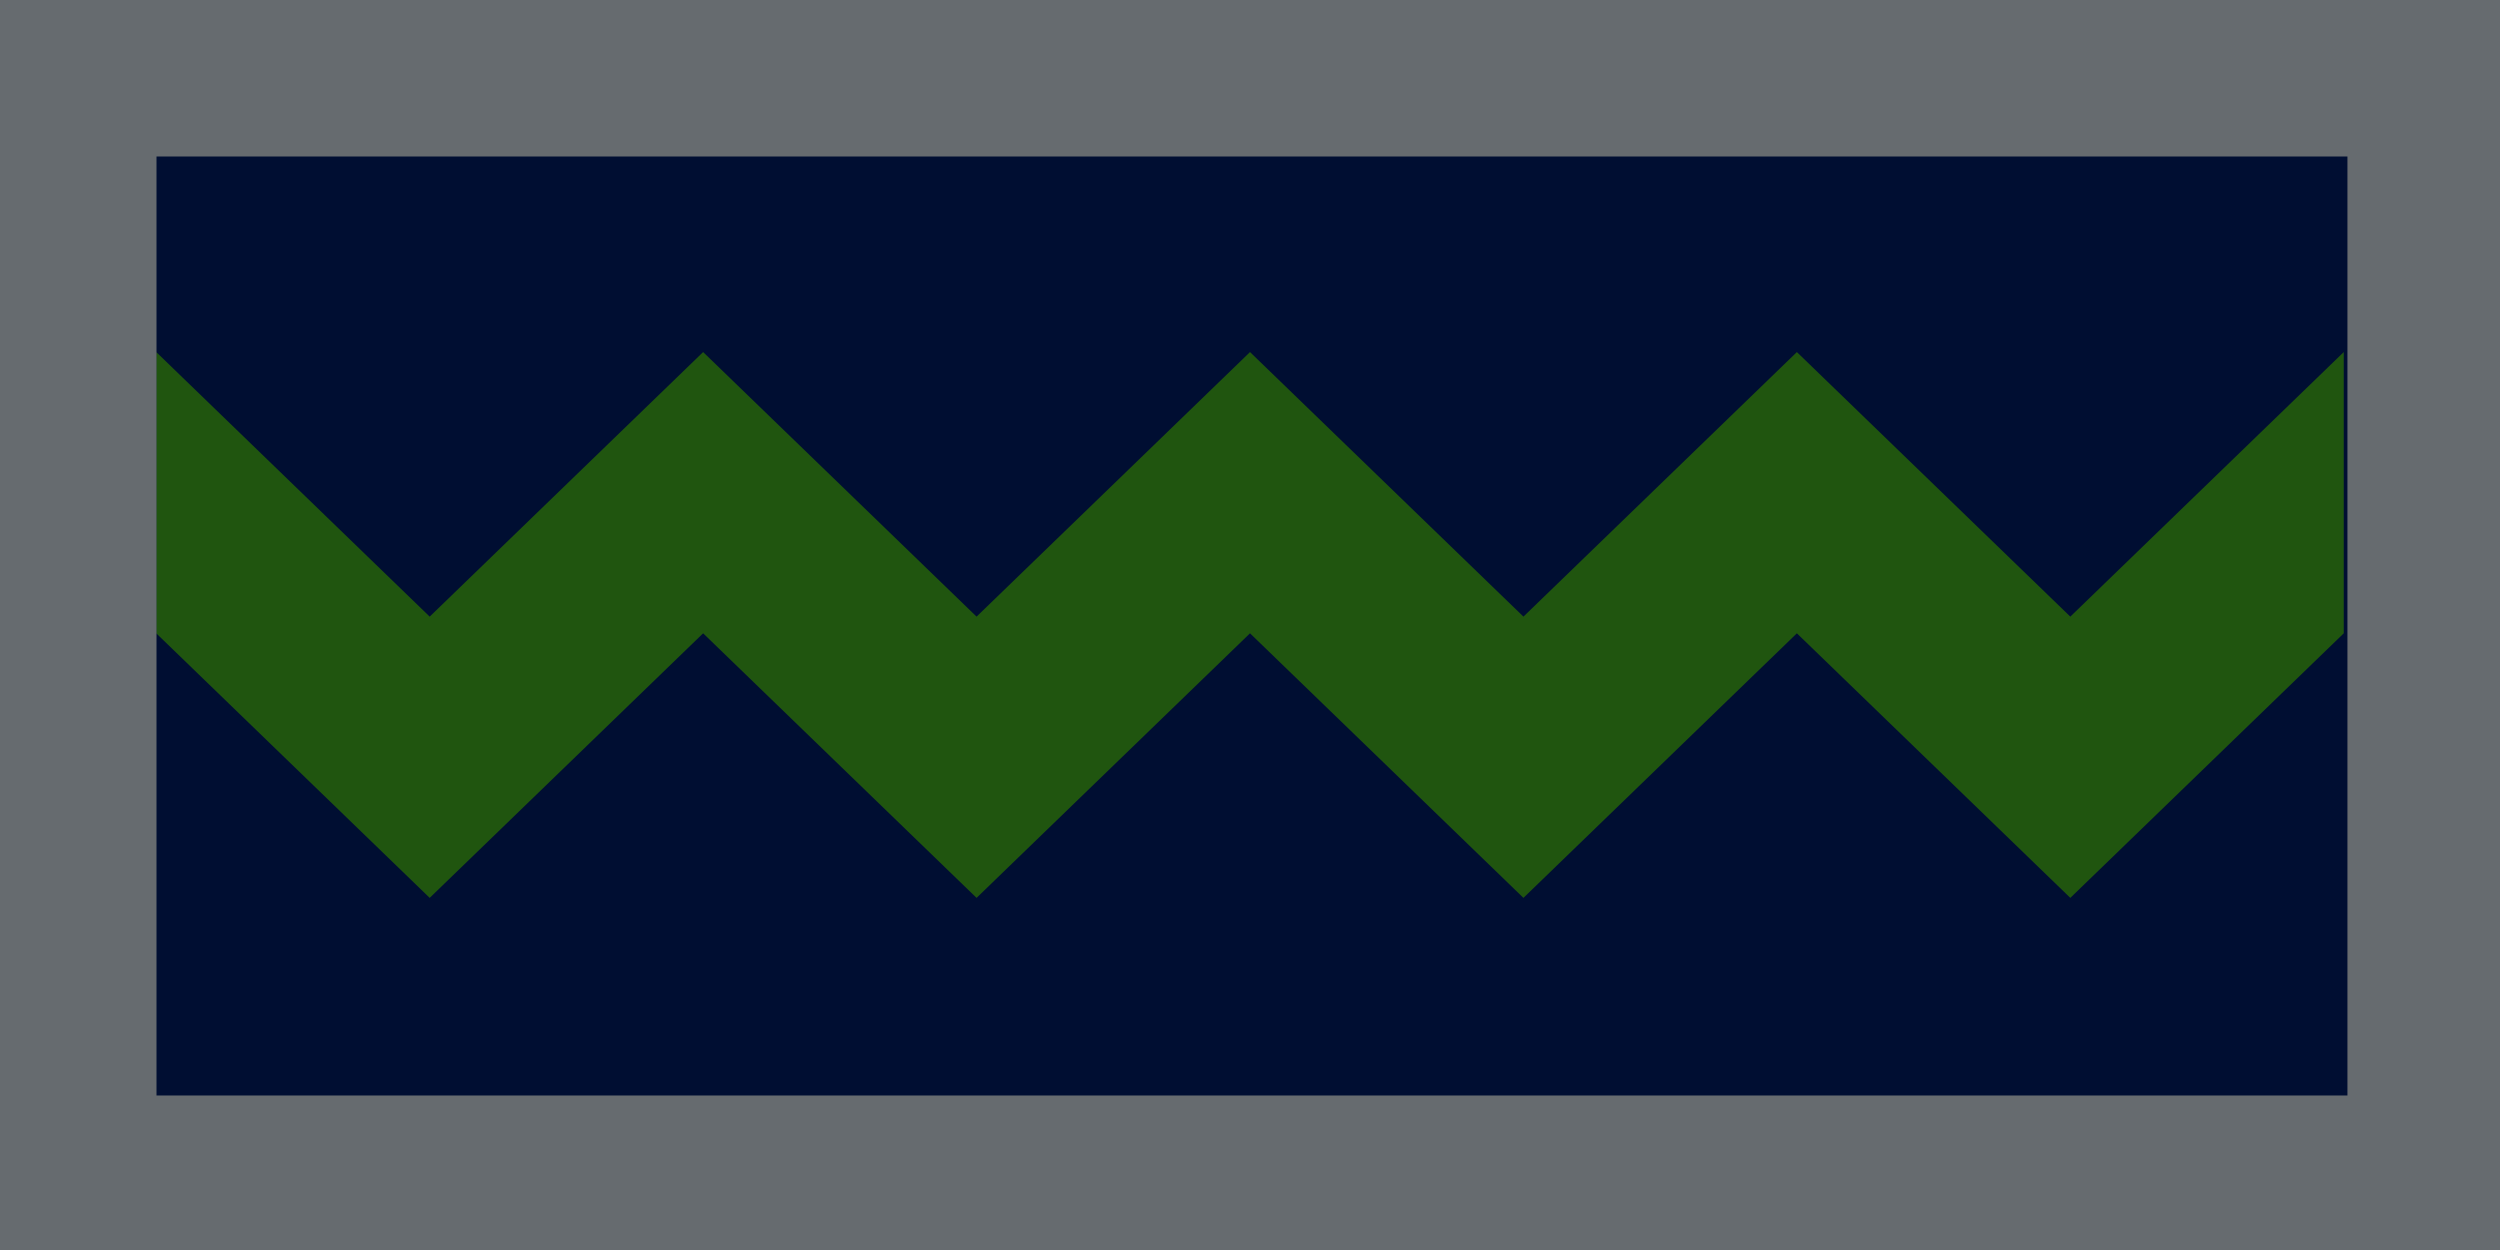
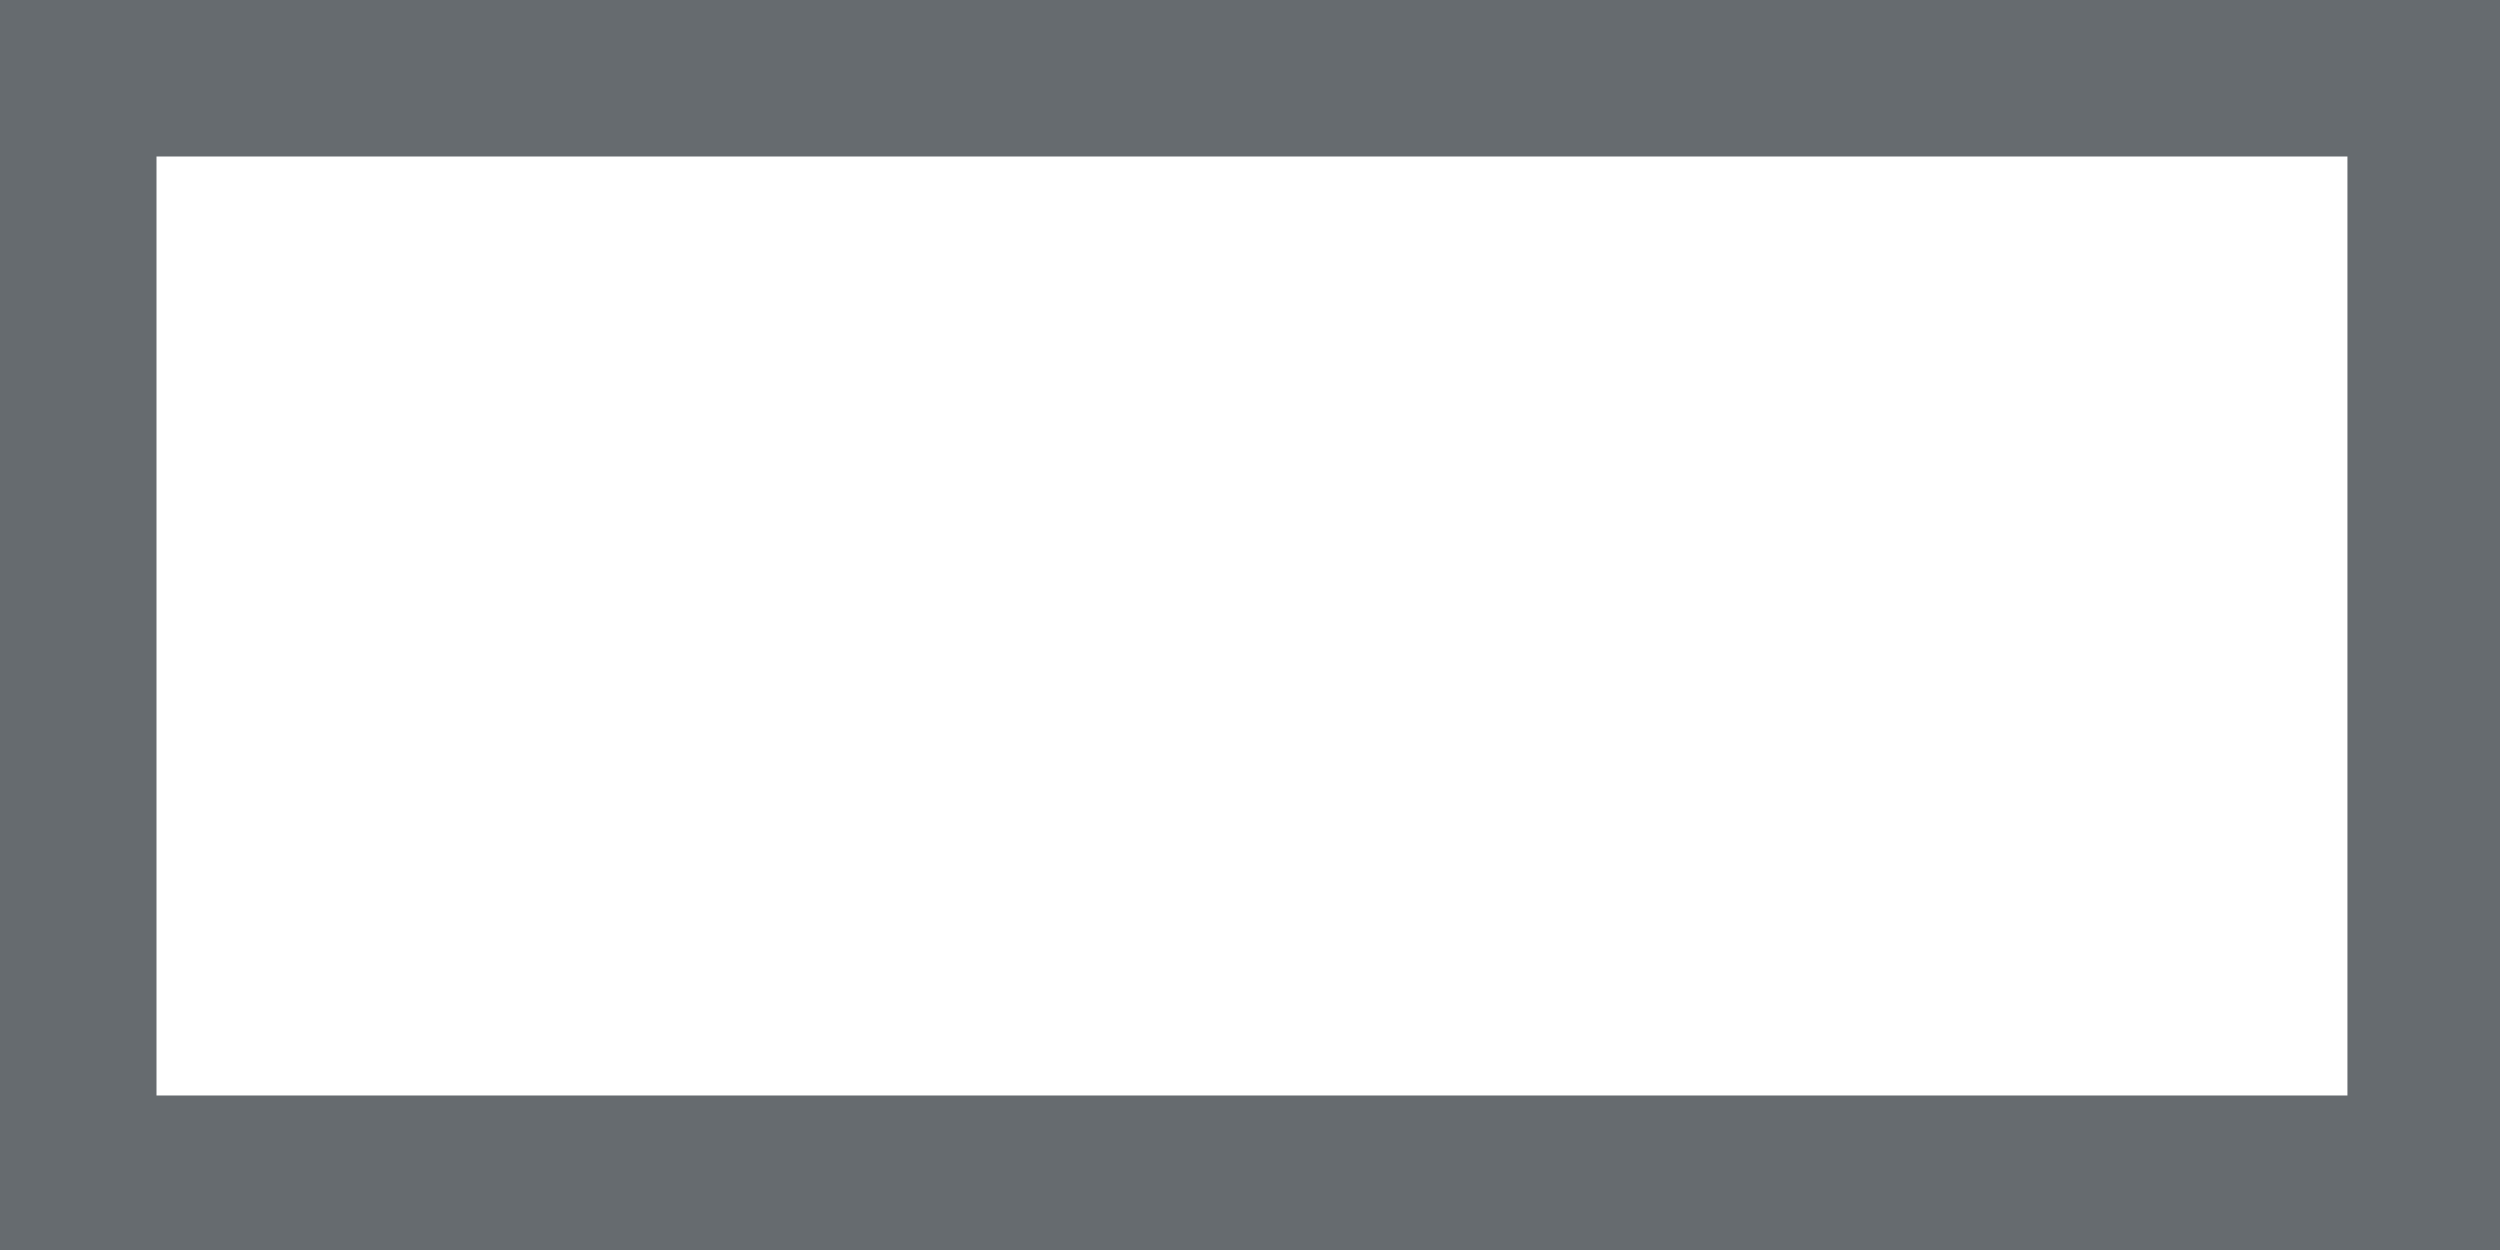
<svg xmlns="http://www.w3.org/2000/svg" xmlns:ns1="http://www.inkscape.org/namespaces/inkscape" xmlns:ns2="http://sodipodi.sourceforge.net/DTD/sodipodi-0.dtd" width="40mm" height="20mm" viewBox="0 0 40 20" version="1.1" id="svg47" ns1:version="0.92.3 (2405546, 2018-03-11)" ns2:docname="ARM1001.svg">
  <defs id="defs41" />
  <ns2:namedview id="base" pagecolor="#ffffff" bordercolor="#666666" borderopacity="1.0" ns1:pageopacity="0.0" ns1:pageshadow="2" ns1:zoom="2.8" ns1:cx="102.92367" ns1:cy="-17.031415" ns1:document-units="mm" ns1:current-layer="layer1" showgrid="false" fit-margin-top="0" fit-margin-left="0" fit-margin-right="0" fit-margin-bottom="0" ns1:window-width="1366" ns1:window-height="745" ns1:window-x="-8" ns1:window-y="-8" ns1:window-maximized="1" />
  <g ns1:label="Layer 1" ns1:groupmode="layer" id="layer1" transform="translate(-72.104,-101.275)">
-     <rect y="103.03" x="72.867" height="16.489" width="38.475" id="rect107" style="opacity:1;fill:#000e32;fill-opacity:1;stroke:none;stroke-width:0.787;stroke-linecap:round;stroke-linejoin:round;stroke-miterlimit:4;stroke-dasharray:none;stroke-dashoffset:0;stroke-opacity:1" />
-     <path style="opacity:1;fill:#20550f;fill-opacity:1;stroke:none;stroke-width:0.392;stroke-linecap:round;stroke-linejoin:round;stroke-miterlimit:4;stroke-dasharray:none;stroke-dashoffset:0;stroke-opacity:1" d="m 74.604,106.908 4.375,4.233 4.375,-4.233 4.375,4.233 4.375,-4.233 4.375,4.233 4.375,-4.233 4.375,4.233 4.375,-4.233 v 4.5 l -4.375,4.233 -4.375,-4.233 -4.375,4.233 -4.375,-4.233 -4.375,4.233 -4.375,-4.233 -4.375,4.233 -4.375,-4.233 z" id="rect109" ns1:connector-curvature="0" ns2:nodetypes="ccccccccccccccccccc" />
    <path style="opacity:1;fill:#666b6f;fill-opacity:1;stroke:none;stroke-width:3.339;stroke-linecap:round;stroke-linejoin:round;stroke-miterlimit:4;stroke-dasharray:none;stroke-dashoffset:0;stroke-opacity:1" d="M 0,0 V 75.59 H 151.182 V 0 Z M 9.449,9.449 H 141.732 V 66.143 H 9.449 Z" id="rect4151" ns1:connector-curvature="0" transform="matrix(0.265,0,0,0.265,72.104,101.275)" />
  </g>
</svg>